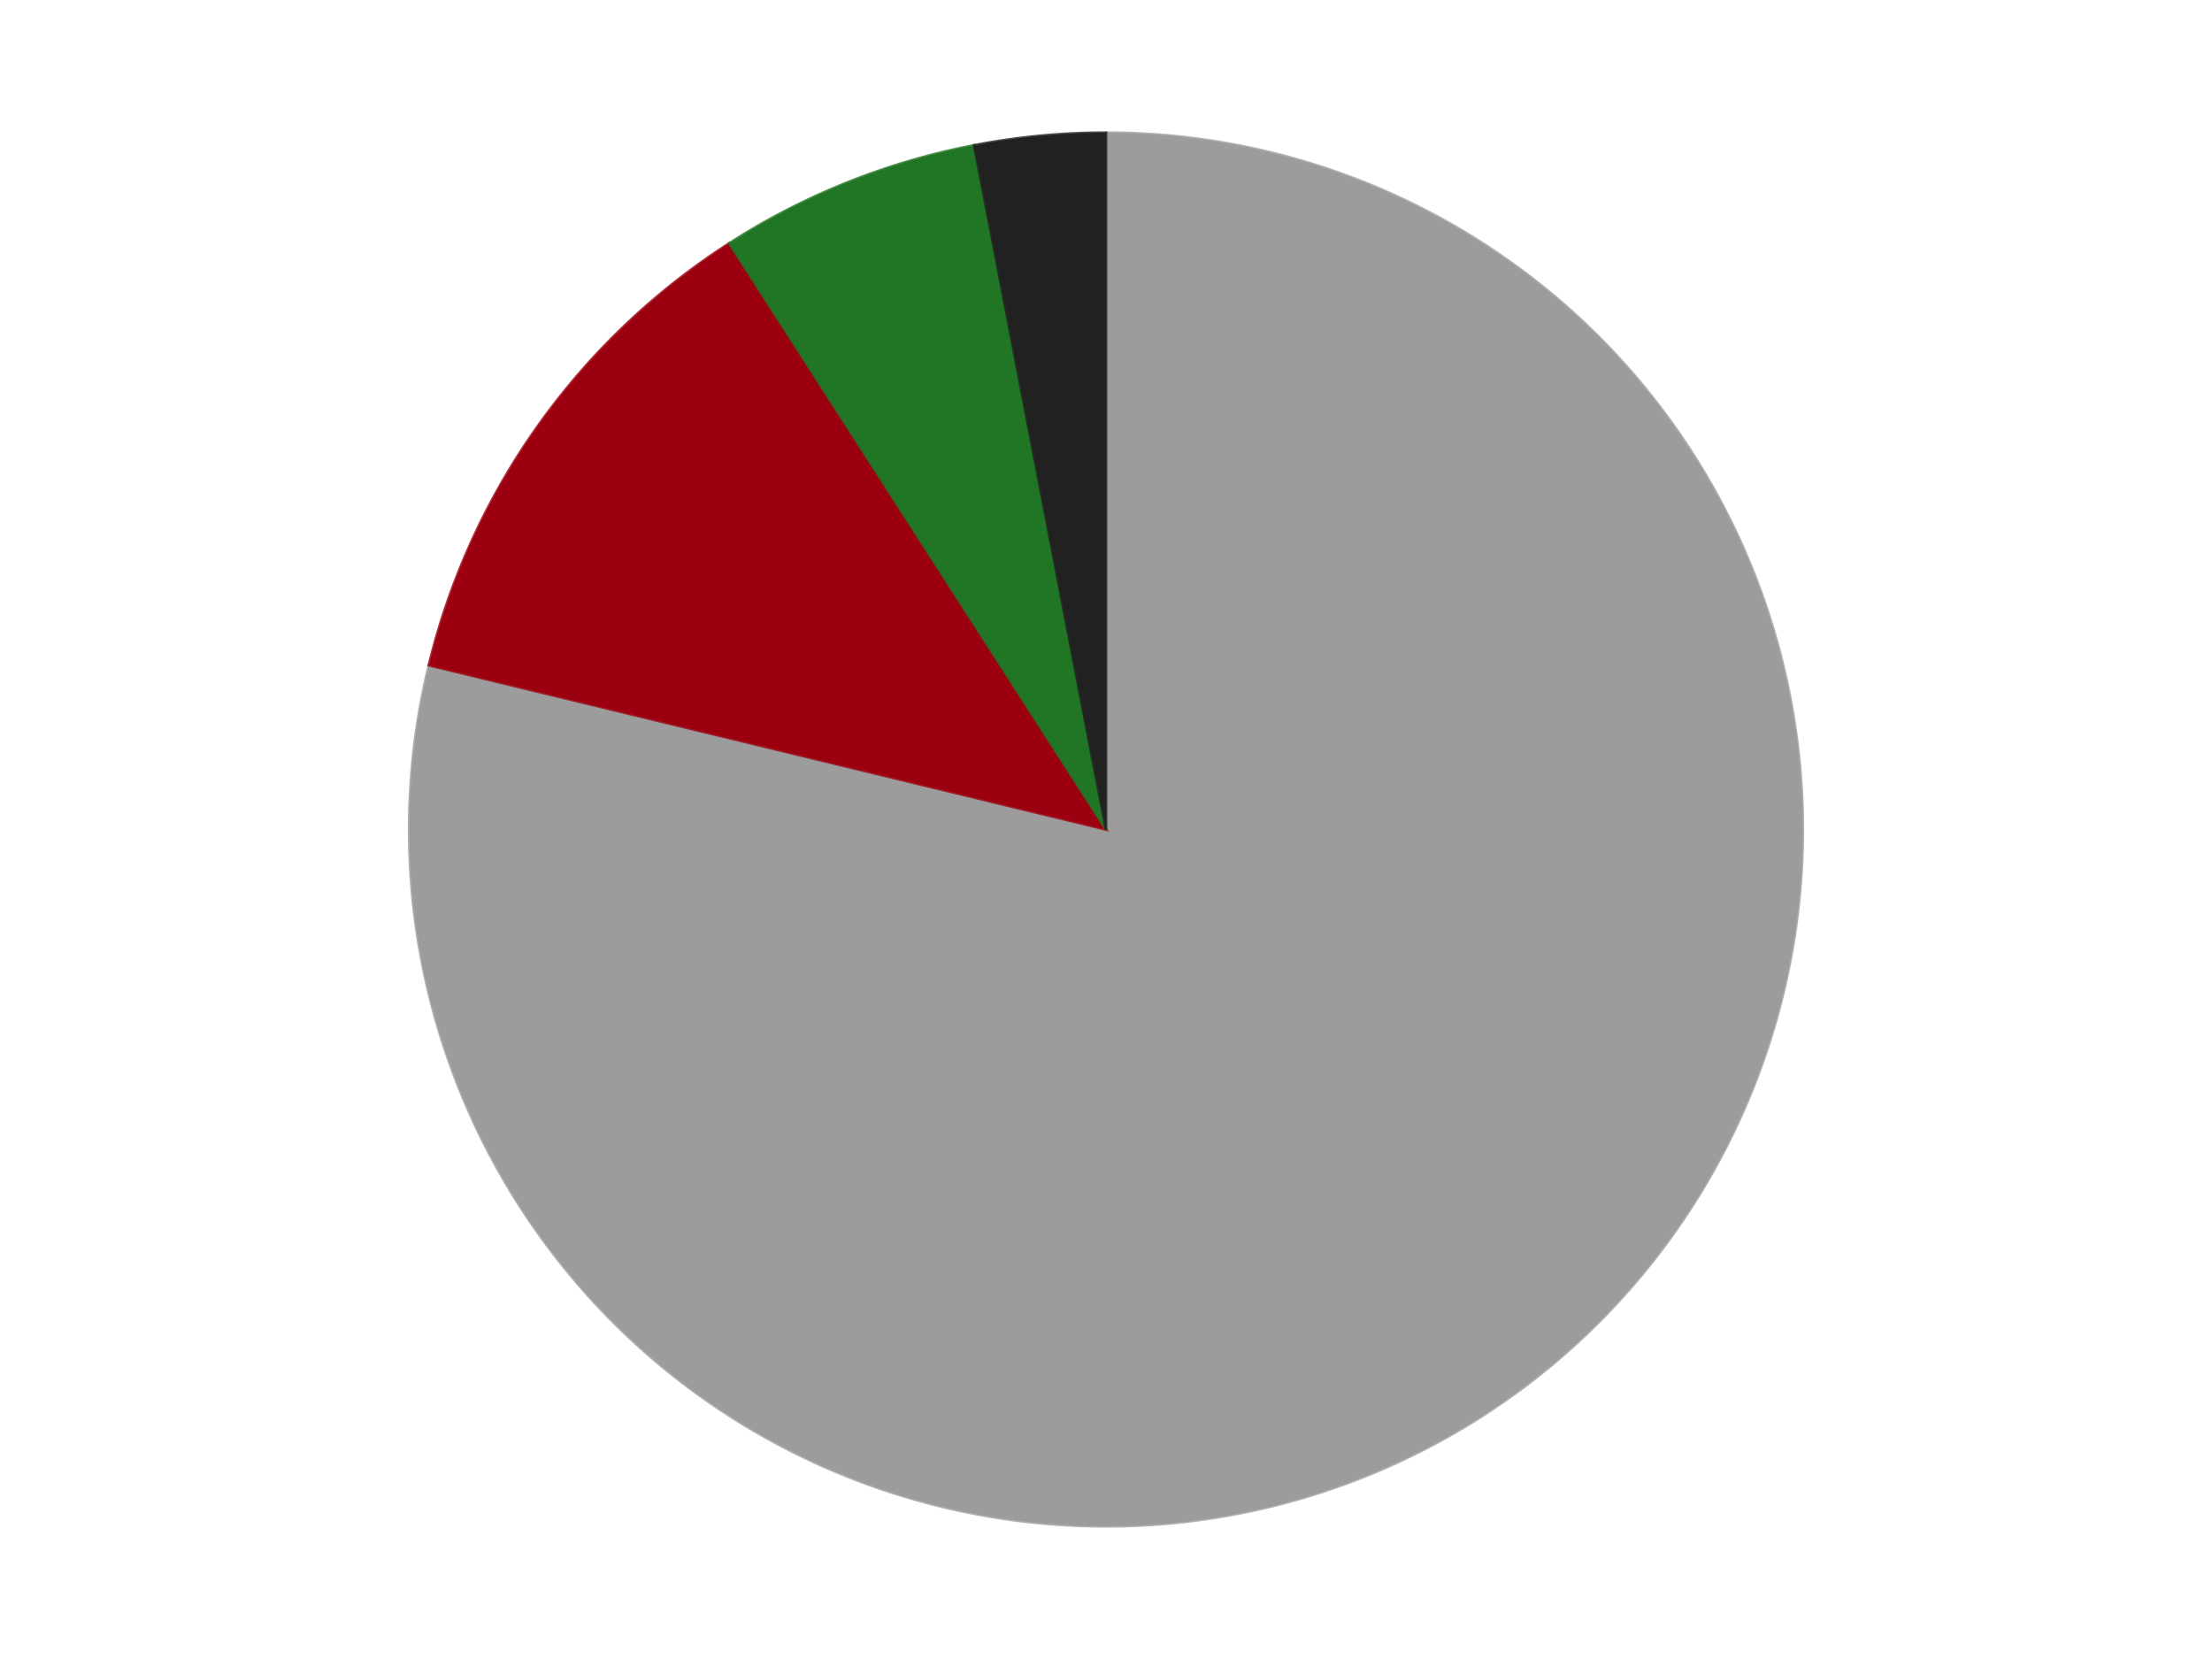
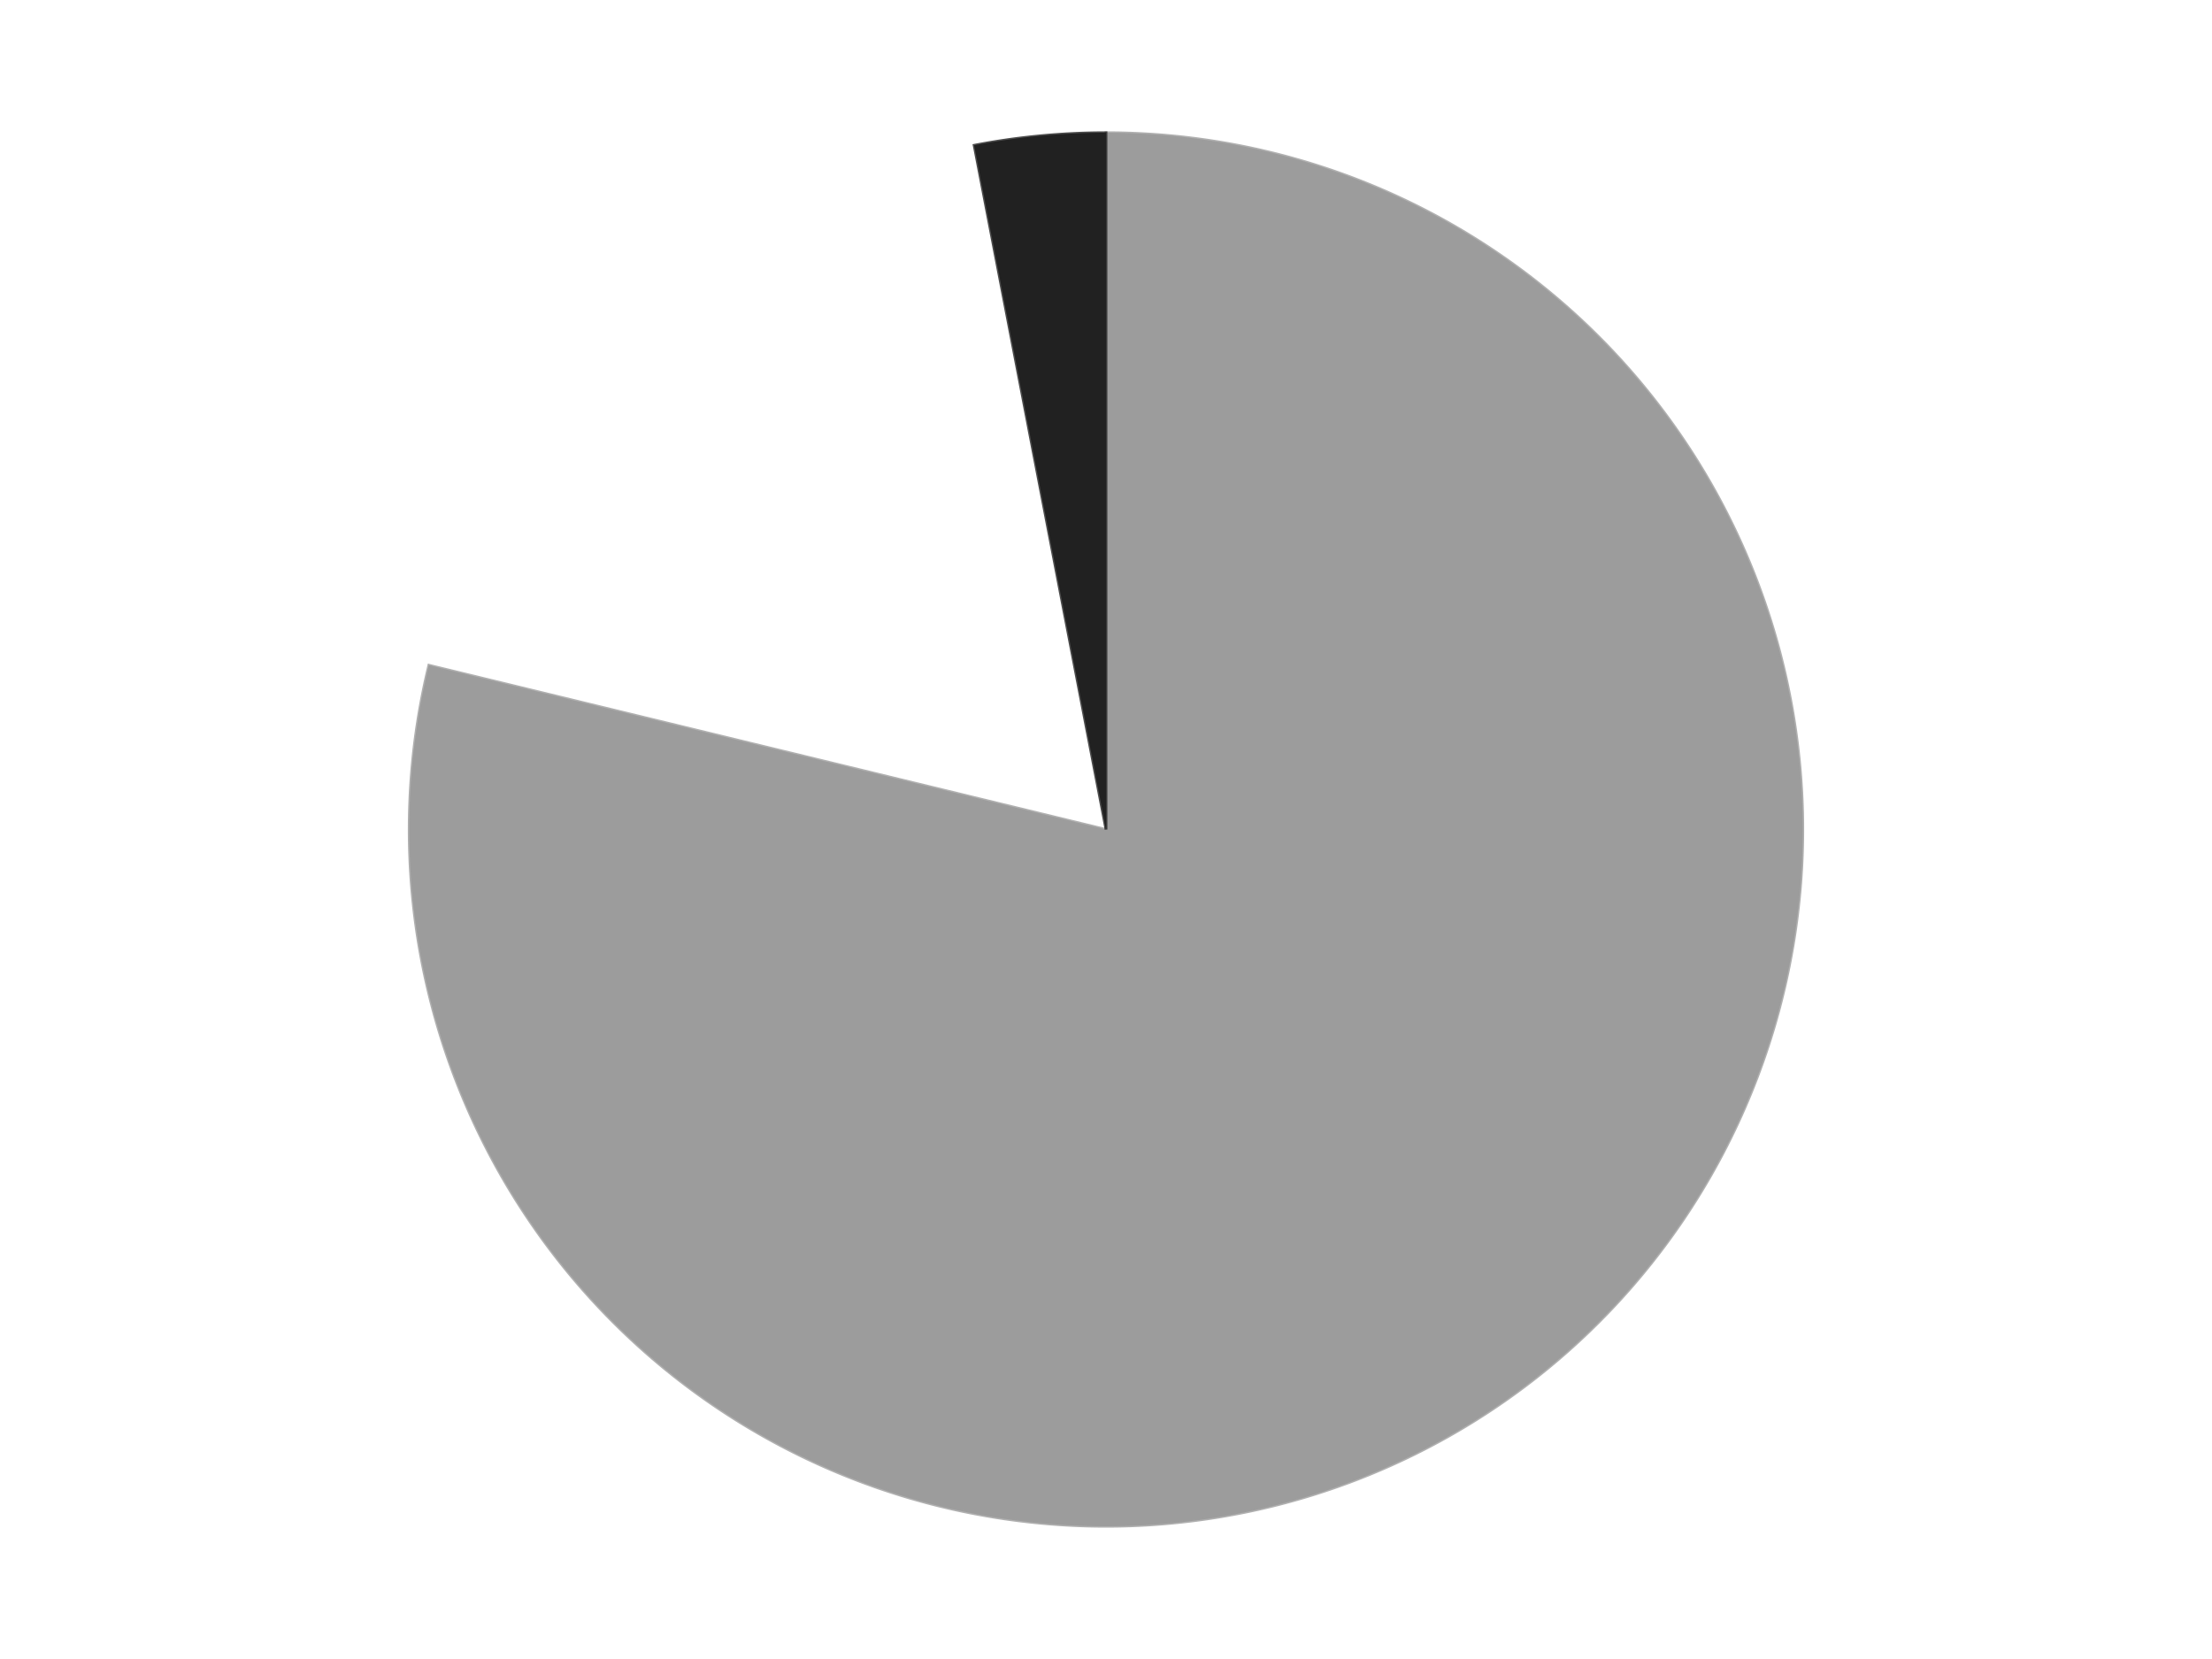
<svg xmlns="http://www.w3.org/2000/svg" xmlns:xlink="http://www.w3.org/1999/xlink" id="chart-7e61960d-385a-4da2-9f1c-397849f1c5aa" class="pygal-chart" viewBox="0 0 800 600">
  <defs>
    <style type="text/css">#chart-7e61960d-385a-4da2-9f1c-397849f1c5aa{-webkit-user-select:none;-webkit-font-smoothing:antialiased;font-family:Consolas,"Liberation Mono",Menlo,Courier,monospace}#chart-7e61960d-385a-4da2-9f1c-397849f1c5aa .title{font-family:Consolas,"Liberation Mono",Menlo,Courier,monospace;font-size:16px}#chart-7e61960d-385a-4da2-9f1c-397849f1c5aa .legends .legend text{font-family:Consolas,"Liberation Mono",Menlo,Courier,monospace;font-size:14px}#chart-7e61960d-385a-4da2-9f1c-397849f1c5aa .axis text{font-family:Consolas,"Liberation Mono",Menlo,Courier,monospace;font-size:10px}#chart-7e61960d-385a-4da2-9f1c-397849f1c5aa .axis text.major{font-family:Consolas,"Liberation Mono",Menlo,Courier,monospace;font-size:10px}#chart-7e61960d-385a-4da2-9f1c-397849f1c5aa .text-overlay text.value{font-family:Consolas,"Liberation Mono",Menlo,Courier,monospace;font-size:16px}#chart-7e61960d-385a-4da2-9f1c-397849f1c5aa .text-overlay text.label{font-family:Consolas,"Liberation Mono",Menlo,Courier,monospace;font-size:10px}#chart-7e61960d-385a-4da2-9f1c-397849f1c5aa .tooltip{font-family:Consolas,"Liberation Mono",Menlo,Courier,monospace;font-size:14px}#chart-7e61960d-385a-4da2-9f1c-397849f1c5aa text.no_data{font-family:Consolas,"Liberation Mono",Menlo,Courier,monospace;font-size:64px}
#chart-7e61960d-385a-4da2-9f1c-397849f1c5aa{background-color:transparent}#chart-7e61960d-385a-4da2-9f1c-397849f1c5aa path,#chart-7e61960d-385a-4da2-9f1c-397849f1c5aa line,#chart-7e61960d-385a-4da2-9f1c-397849f1c5aa rect,#chart-7e61960d-385a-4da2-9f1c-397849f1c5aa circle{-webkit-transition:150ms;-moz-transition:150ms;transition:150ms}#chart-7e61960d-385a-4da2-9f1c-397849f1c5aa .graph &gt; .background{fill:transparent}#chart-7e61960d-385a-4da2-9f1c-397849f1c5aa .plot &gt; .background{fill:transparent}#chart-7e61960d-385a-4da2-9f1c-397849f1c5aa .graph{fill:rgba(0,0,0,.87)}#chart-7e61960d-385a-4da2-9f1c-397849f1c5aa text.no_data{fill:rgba(0,0,0,1)}#chart-7e61960d-385a-4da2-9f1c-397849f1c5aa .title{fill:rgba(0,0,0,1)}#chart-7e61960d-385a-4da2-9f1c-397849f1c5aa .legends .legend text{fill:rgba(0,0,0,.87)}#chart-7e61960d-385a-4da2-9f1c-397849f1c5aa .legends .legend:hover text{fill:rgba(0,0,0,1)}#chart-7e61960d-385a-4da2-9f1c-397849f1c5aa .axis .line{stroke:rgba(0,0,0,1)}#chart-7e61960d-385a-4da2-9f1c-397849f1c5aa .axis .guide.line{stroke:rgba(0,0,0,.54)}#chart-7e61960d-385a-4da2-9f1c-397849f1c5aa .axis .major.line{stroke:rgba(0,0,0,.87)}#chart-7e61960d-385a-4da2-9f1c-397849f1c5aa .axis text.major{fill:rgba(0,0,0,1)}#chart-7e61960d-385a-4da2-9f1c-397849f1c5aa .axis.y .guides:hover .guide.line,#chart-7e61960d-385a-4da2-9f1c-397849f1c5aa .line-graph .axis.x .guides:hover .guide.line,#chart-7e61960d-385a-4da2-9f1c-397849f1c5aa .stackedline-graph .axis.x .guides:hover .guide.line,#chart-7e61960d-385a-4da2-9f1c-397849f1c5aa .xy-graph .axis.x .guides:hover .guide.line{stroke:rgba(0,0,0,1)}#chart-7e61960d-385a-4da2-9f1c-397849f1c5aa .axis .guides:hover text{fill:rgba(0,0,0,1)}#chart-7e61960d-385a-4da2-9f1c-397849f1c5aa .reactive{fill-opacity:1.0;stroke-opacity:.8;stroke-width:1}#chart-7e61960d-385a-4da2-9f1c-397849f1c5aa .ci{stroke:rgba(0,0,0,.87)}#chart-7e61960d-385a-4da2-9f1c-397849f1c5aa .reactive.active,#chart-7e61960d-385a-4da2-9f1c-397849f1c5aa .active .reactive{fill-opacity:0.6;stroke-opacity:.9;stroke-width:4}#chart-7e61960d-385a-4da2-9f1c-397849f1c5aa .ci .reactive.active{stroke-width:1.5}#chart-7e61960d-385a-4da2-9f1c-397849f1c5aa .series text{fill:rgba(0,0,0,1)}#chart-7e61960d-385a-4da2-9f1c-397849f1c5aa .tooltip rect{fill:transparent;stroke:rgba(0,0,0,1);-webkit-transition:opacity 150ms;-moz-transition:opacity 150ms;transition:opacity 150ms}#chart-7e61960d-385a-4da2-9f1c-397849f1c5aa .tooltip .label{fill:rgba(0,0,0,.87)}#chart-7e61960d-385a-4da2-9f1c-397849f1c5aa .tooltip .label{fill:rgba(0,0,0,.87)}#chart-7e61960d-385a-4da2-9f1c-397849f1c5aa .tooltip .legend{font-size:.8em;fill:rgba(0,0,0,.54)}#chart-7e61960d-385a-4da2-9f1c-397849f1c5aa .tooltip .x_label{font-size:.6em;fill:rgba(0,0,0,1)}#chart-7e61960d-385a-4da2-9f1c-397849f1c5aa .tooltip .xlink{font-size:.5em;text-decoration:underline}#chart-7e61960d-385a-4da2-9f1c-397849f1c5aa .tooltip .value{font-size:1.5em}#chart-7e61960d-385a-4da2-9f1c-397849f1c5aa .bound{font-size:.5em}#chart-7e61960d-385a-4da2-9f1c-397849f1c5aa .max-value{font-size:.75em;fill:rgba(0,0,0,.54)}#chart-7e61960d-385a-4da2-9f1c-397849f1c5aa .map-element{fill:transparent;stroke:rgba(0,0,0,.54) !important}#chart-7e61960d-385a-4da2-9f1c-397849f1c5aa .map-element .reactive{fill-opacity:inherit;stroke-opacity:inherit}#chart-7e61960d-385a-4da2-9f1c-397849f1c5aa .color-0,#chart-7e61960d-385a-4da2-9f1c-397849f1c5aa .color-0 a:visited{stroke:#F44336;fill:#F44336}#chart-7e61960d-385a-4da2-9f1c-397849f1c5aa .color-1,#chart-7e61960d-385a-4da2-9f1c-397849f1c5aa .color-1 a:visited{stroke:#3F51B5;fill:#3F51B5}#chart-7e61960d-385a-4da2-9f1c-397849f1c5aa .color-2,#chart-7e61960d-385a-4da2-9f1c-397849f1c5aa .color-2 a:visited{stroke:#009688;fill:#009688}#chart-7e61960d-385a-4da2-9f1c-397849f1c5aa .color-3,#chart-7e61960d-385a-4da2-9f1c-397849f1c5aa .color-3 a:visited{stroke:#FFC107;fill:#FFC107}#chart-7e61960d-385a-4da2-9f1c-397849f1c5aa .text-overlay .color-0 text{fill:black}#chart-7e61960d-385a-4da2-9f1c-397849f1c5aa .text-overlay .color-1 text{fill:black}#chart-7e61960d-385a-4da2-9f1c-397849f1c5aa .text-overlay .color-2 text{fill:black}#chart-7e61960d-385a-4da2-9f1c-397849f1c5aa .text-overlay .color-3 text{fill:black}
#chart-7e61960d-385a-4da2-9f1c-397849f1c5aa text.no_data{text-anchor:middle}#chart-7e61960d-385a-4da2-9f1c-397849f1c5aa .guide.line{fill:none}#chart-7e61960d-385a-4da2-9f1c-397849f1c5aa .centered{text-anchor:middle}#chart-7e61960d-385a-4da2-9f1c-397849f1c5aa .title{text-anchor:middle}#chart-7e61960d-385a-4da2-9f1c-397849f1c5aa .legends .legend text{fill-opacity:1}#chart-7e61960d-385a-4da2-9f1c-397849f1c5aa .axis.x text{text-anchor:middle}#chart-7e61960d-385a-4da2-9f1c-397849f1c5aa .axis.x:not(.web) text[transform]{text-anchor:start}#chart-7e61960d-385a-4da2-9f1c-397849f1c5aa .axis.x:not(.web) text[transform].backwards{text-anchor:end}#chart-7e61960d-385a-4da2-9f1c-397849f1c5aa .axis.y text{text-anchor:end}#chart-7e61960d-385a-4da2-9f1c-397849f1c5aa .axis.y text[transform].backwards{text-anchor:start}#chart-7e61960d-385a-4da2-9f1c-397849f1c5aa .axis.y2 text{text-anchor:start}#chart-7e61960d-385a-4da2-9f1c-397849f1c5aa .axis.y2 text[transform].backwards{text-anchor:end}#chart-7e61960d-385a-4da2-9f1c-397849f1c5aa .axis .guide.line{stroke-dasharray:4,4;stroke:black}#chart-7e61960d-385a-4da2-9f1c-397849f1c5aa .axis .major.guide.line{stroke-dasharray:6,6;stroke:black}#chart-7e61960d-385a-4da2-9f1c-397849f1c5aa .horizontal .axis.y .guide.line,#chart-7e61960d-385a-4da2-9f1c-397849f1c5aa .horizontal .axis.y2 .guide.line,#chart-7e61960d-385a-4da2-9f1c-397849f1c5aa .vertical .axis.x .guide.line{opacity:0}#chart-7e61960d-385a-4da2-9f1c-397849f1c5aa .horizontal .axis.always_show .guide.line,#chart-7e61960d-385a-4da2-9f1c-397849f1c5aa .vertical .axis.always_show .guide.line{opacity:1 !important}#chart-7e61960d-385a-4da2-9f1c-397849f1c5aa .axis.y .guides:hover .guide.line,#chart-7e61960d-385a-4da2-9f1c-397849f1c5aa .axis.y2 .guides:hover .guide.line,#chart-7e61960d-385a-4da2-9f1c-397849f1c5aa .axis.x .guides:hover .guide.line{opacity:1}#chart-7e61960d-385a-4da2-9f1c-397849f1c5aa .axis .guides:hover text{opacity:1}#chart-7e61960d-385a-4da2-9f1c-397849f1c5aa .nofill{fill:none}#chart-7e61960d-385a-4da2-9f1c-397849f1c5aa .subtle-fill{fill-opacity:.2}#chart-7e61960d-385a-4da2-9f1c-397849f1c5aa .dot{stroke-width:1px;fill-opacity:1;stroke-opacity:1}#chart-7e61960d-385a-4da2-9f1c-397849f1c5aa .dot.active{stroke-width:5px}#chart-7e61960d-385a-4da2-9f1c-397849f1c5aa .dot.negative{fill:transparent}#chart-7e61960d-385a-4da2-9f1c-397849f1c5aa text,#chart-7e61960d-385a-4da2-9f1c-397849f1c5aa tspan{stroke:none !important}#chart-7e61960d-385a-4da2-9f1c-397849f1c5aa .series text.active{opacity:1}#chart-7e61960d-385a-4da2-9f1c-397849f1c5aa .tooltip rect{fill-opacity:.95;stroke-width:.5}#chart-7e61960d-385a-4da2-9f1c-397849f1c5aa .tooltip text{fill-opacity:1}#chart-7e61960d-385a-4da2-9f1c-397849f1c5aa .showable{visibility:hidden}#chart-7e61960d-385a-4da2-9f1c-397849f1c5aa .showable.shown{visibility:visible}#chart-7e61960d-385a-4da2-9f1c-397849f1c5aa .gauge-background{fill:rgba(229,229,229,1);stroke:none}#chart-7e61960d-385a-4da2-9f1c-397849f1c5aa .bg-lines{stroke:transparent;stroke-width:2px}</style>
    <script type="text/javascript">window.pygal = window.pygal || {};window.pygal.config = window.pygal.config || {};window.pygal.config['7e61960d-385a-4da2-9f1c-397849f1c5aa'] = {"allow_interruptions": false, "box_mode": "extremes", "classes": ["pygal-chart"], "css": ["file://style.css", "file://graph.css"], "defs": [], "disable_xml_declaration": false, "dots_size": 2.5, "dynamic_print_values": false, "explicit_size": false, "fill": false, "force_uri_protocol": "https", "formatter": null, "half_pie": false, "height": 600, "include_x_axis": false, "inner_radius": 0, "interpolate": null, "interpolation_parameters": {}, "interpolation_precision": 250, "inverse_y_axis": false, "js": ["//kozea.github.io/pygal.js/2.0.x/pygal-tooltips.min.js"], "legend_at_bottom": false, "legend_at_bottom_columns": null, "legend_box_size": 12, "logarithmic": false, "margin": 20, "margin_bottom": null, "margin_left": null, "margin_right": null, "margin_top": null, "max_scale": 16, "min_scale": 4, "missing_value_fill_truncation": "x", "no_data_text": "No data", "no_prefix": false, "order_min": null, "pretty_print": false, "print_labels": false, "print_values": false, "print_values_position": "center", "print_zeroes": true, "range": null, "rounded_bars": null, "secondary_range": null, "show_dots": true, "show_legend": false, "show_minor_x_labels": true, "show_minor_y_labels": true, "show_only_major_dots": false, "show_x_guides": false, "show_x_labels": true, "show_y_guides": true, "show_y_labels": true, "spacing": 10, "stack_from_top": false, "strict": false, "stroke": true, "stroke_style": null, "style": {"background": "transparent", "ci_colors": [], "colors": ["#F44336", "#3F51B5", "#009688", "#FFC107", "#FF5722", "#9C27B0", "#03A9F4", "#8BC34A", "#FF9800", "#E91E63", "#2196F3", "#4CAF50", "#FFEB3B", "#673AB7", "#00BCD4", "#CDDC39", "#9E9E9E", "#607D8B"], "dot_opacity": "1", "font_family": "Consolas, \"Liberation Mono\", Menlo, Courier, monospace", "foreground": "rgba(0, 0, 0, .87)", "foreground_strong": "rgba(0, 0, 0, 1)", "foreground_subtle": "rgba(0, 0, 0, .54)", "guide_stroke_color": "black", "guide_stroke_dasharray": "4,4", "label_font_family": "Consolas, \"Liberation Mono\", Menlo, Courier, monospace", "label_font_size": 10, "legend_font_family": "Consolas, \"Liberation Mono\", Menlo, Courier, monospace", "legend_font_size": 14, "major_guide_stroke_color": "black", "major_guide_stroke_dasharray": "6,6", "major_label_font_family": "Consolas, \"Liberation Mono\", Menlo, Courier, monospace", "major_label_font_size": 10, "no_data_font_family": "Consolas, \"Liberation Mono\", Menlo, Courier, monospace", "no_data_font_size": 64, "opacity": "1.0", "opacity_hover": "0.6", "plot_background": "transparent", "stroke_opacity": ".8", "stroke_opacity_hover": ".9", "stroke_width": "1", "stroke_width_hover": "4", "title_font_family": "Consolas, \"Liberation Mono\", Menlo, Courier, monospace", "title_font_size": 16, "tooltip_font_family": "Consolas, \"Liberation Mono\", Menlo, Courier, monospace", "tooltip_font_size": 14, "transition": "150ms", "value_background": "rgba(229, 229, 229, 1)", "value_colors": [], "value_font_family": "Consolas, \"Liberation Mono\", Menlo, Courier, monospace", "value_font_size": 16, "value_label_font_family": "Consolas, \"Liberation Mono\", Menlo, Courier, monospace", "value_label_font_size": 10}, "title": null, "tooltip_border_radius": 0, "tooltip_fancy_mode": true, "truncate_label": null, "truncate_legend": null, "width": 800, "x_label_rotation": 0, "x_labels": null, "x_labels_major": null, "x_labels_major_count": null, "x_labels_major_every": null, "x_title": null, "xrange": null, "y_label_rotation": 0, "y_labels": null, "y_labels_major": null, "y_labels_major_count": null, "y_labels_major_every": null, "y_title": null, "zero": 0, "legends": ["Light Gray", "Trans-Red", "Trans-Green", "Black"]}</script>
    <script type="text/javascript" xlink:href="https://kozea.github.io/pygal.js/2.0.x/pygal-tooltips.min.js" />
  </defs>
  <title>Pygal</title>
  <g class="graph pie-graph vertical">
-     <rect x="0" y="0" width="800" height="600" class="background" />
    <g transform="translate(20, 20)" class="plot">
-       <rect x="0" y="0" width="760" height="560" class="background" />
      <g class="series serie-0 color-0">
        <g class="slices">
          <g class="slice" style="fill: #9C9C9C; stroke: #9C9C9C">
            <path d="M380 28 A252 252 0 1 1 135.103 220.589 L380 280 A0 0 0 1 0 380 280 z" class="slice reactive tooltip-trigger" />
            <desc class="value">26</desc>
            <desc class="x centered">457.8880322637963</desc>
            <desc class="y centered">379.0426899375912</desc>
          </g>
        </g>
      </g>
      <g class="series serie-1 color-1">
        <g class="slices">
          <g class="slice" style="fill: #9C0010; stroke: #9C0010">
-             <path d="M135.103 220.589 A252 252 0 0 1 243.759 68.004 L380 280 A0 0 0 0 0 380 280 z" class="slice reactive tooltip-trigger" />
            <desc class="value">4</desc>
            <desc class="x centered">277.3634300416577</desc>
            <desc class="y centered">206.91282939402907</desc>
          </g>
        </g>
      </g>
      <g class="series serie-2 color-2">
        <g class="slices">
          <g class="slice" style="fill: #217625; stroke: #217625">
-             <path d="M243.759 68.004 A252 252 0 0 1 332.309 32.554 L380 280 A0 0 0 0 0 380 280 z" class="slice reactive tooltip-trigger" />
            <desc class="value">2</desc>
            <desc class="x centered">333.1705305867987</desc>
            <desc class="y centered">163.0256404399749</desc>
          </g>
        </g>
      </g>
      <g class="series serie-3 color-3">
        <g class="slices">
          <g class="slice" style="fill: #212121; stroke: #212121">
            <path d="M332.309 32.554 A252 252 0 0 1 380 28 L380 280 A0 0 0 0 0 380 280 z" class="slice reactive tooltip-trigger" />
            <desc class="value">1</desc>
            <desc class="x centered">368.02293854367286</desc>
            <desc class="y centered">154.57053775579135</desc>
          </g>
        </g>
      </g>
    </g>
    <g class="titles" />
    <g transform="translate(20, 20)" class="plot overlay">
      <g class="series serie-0 color-0" />
      <g class="series serie-1 color-1" />
      <g class="series serie-2 color-2" />
      <g class="series serie-3 color-3" />
    </g>
    <g transform="translate(20, 20)" class="plot text-overlay">
      <g class="series serie-0 color-0" />
      <g class="series serie-1 color-1" />
      <g class="series serie-2 color-2" />
      <g class="series serie-3 color-3" />
    </g>
    <g transform="translate(20, 20)" class="plot tooltip-overlay">
      <g transform="translate(0 0)" style="opacity: 0" class="tooltip">
-         <rect rx="0" ry="0" width="0" height="0" class="tooltip-box" />
        <g class="text" />
      </g>
    </g>
  </g>
</svg>